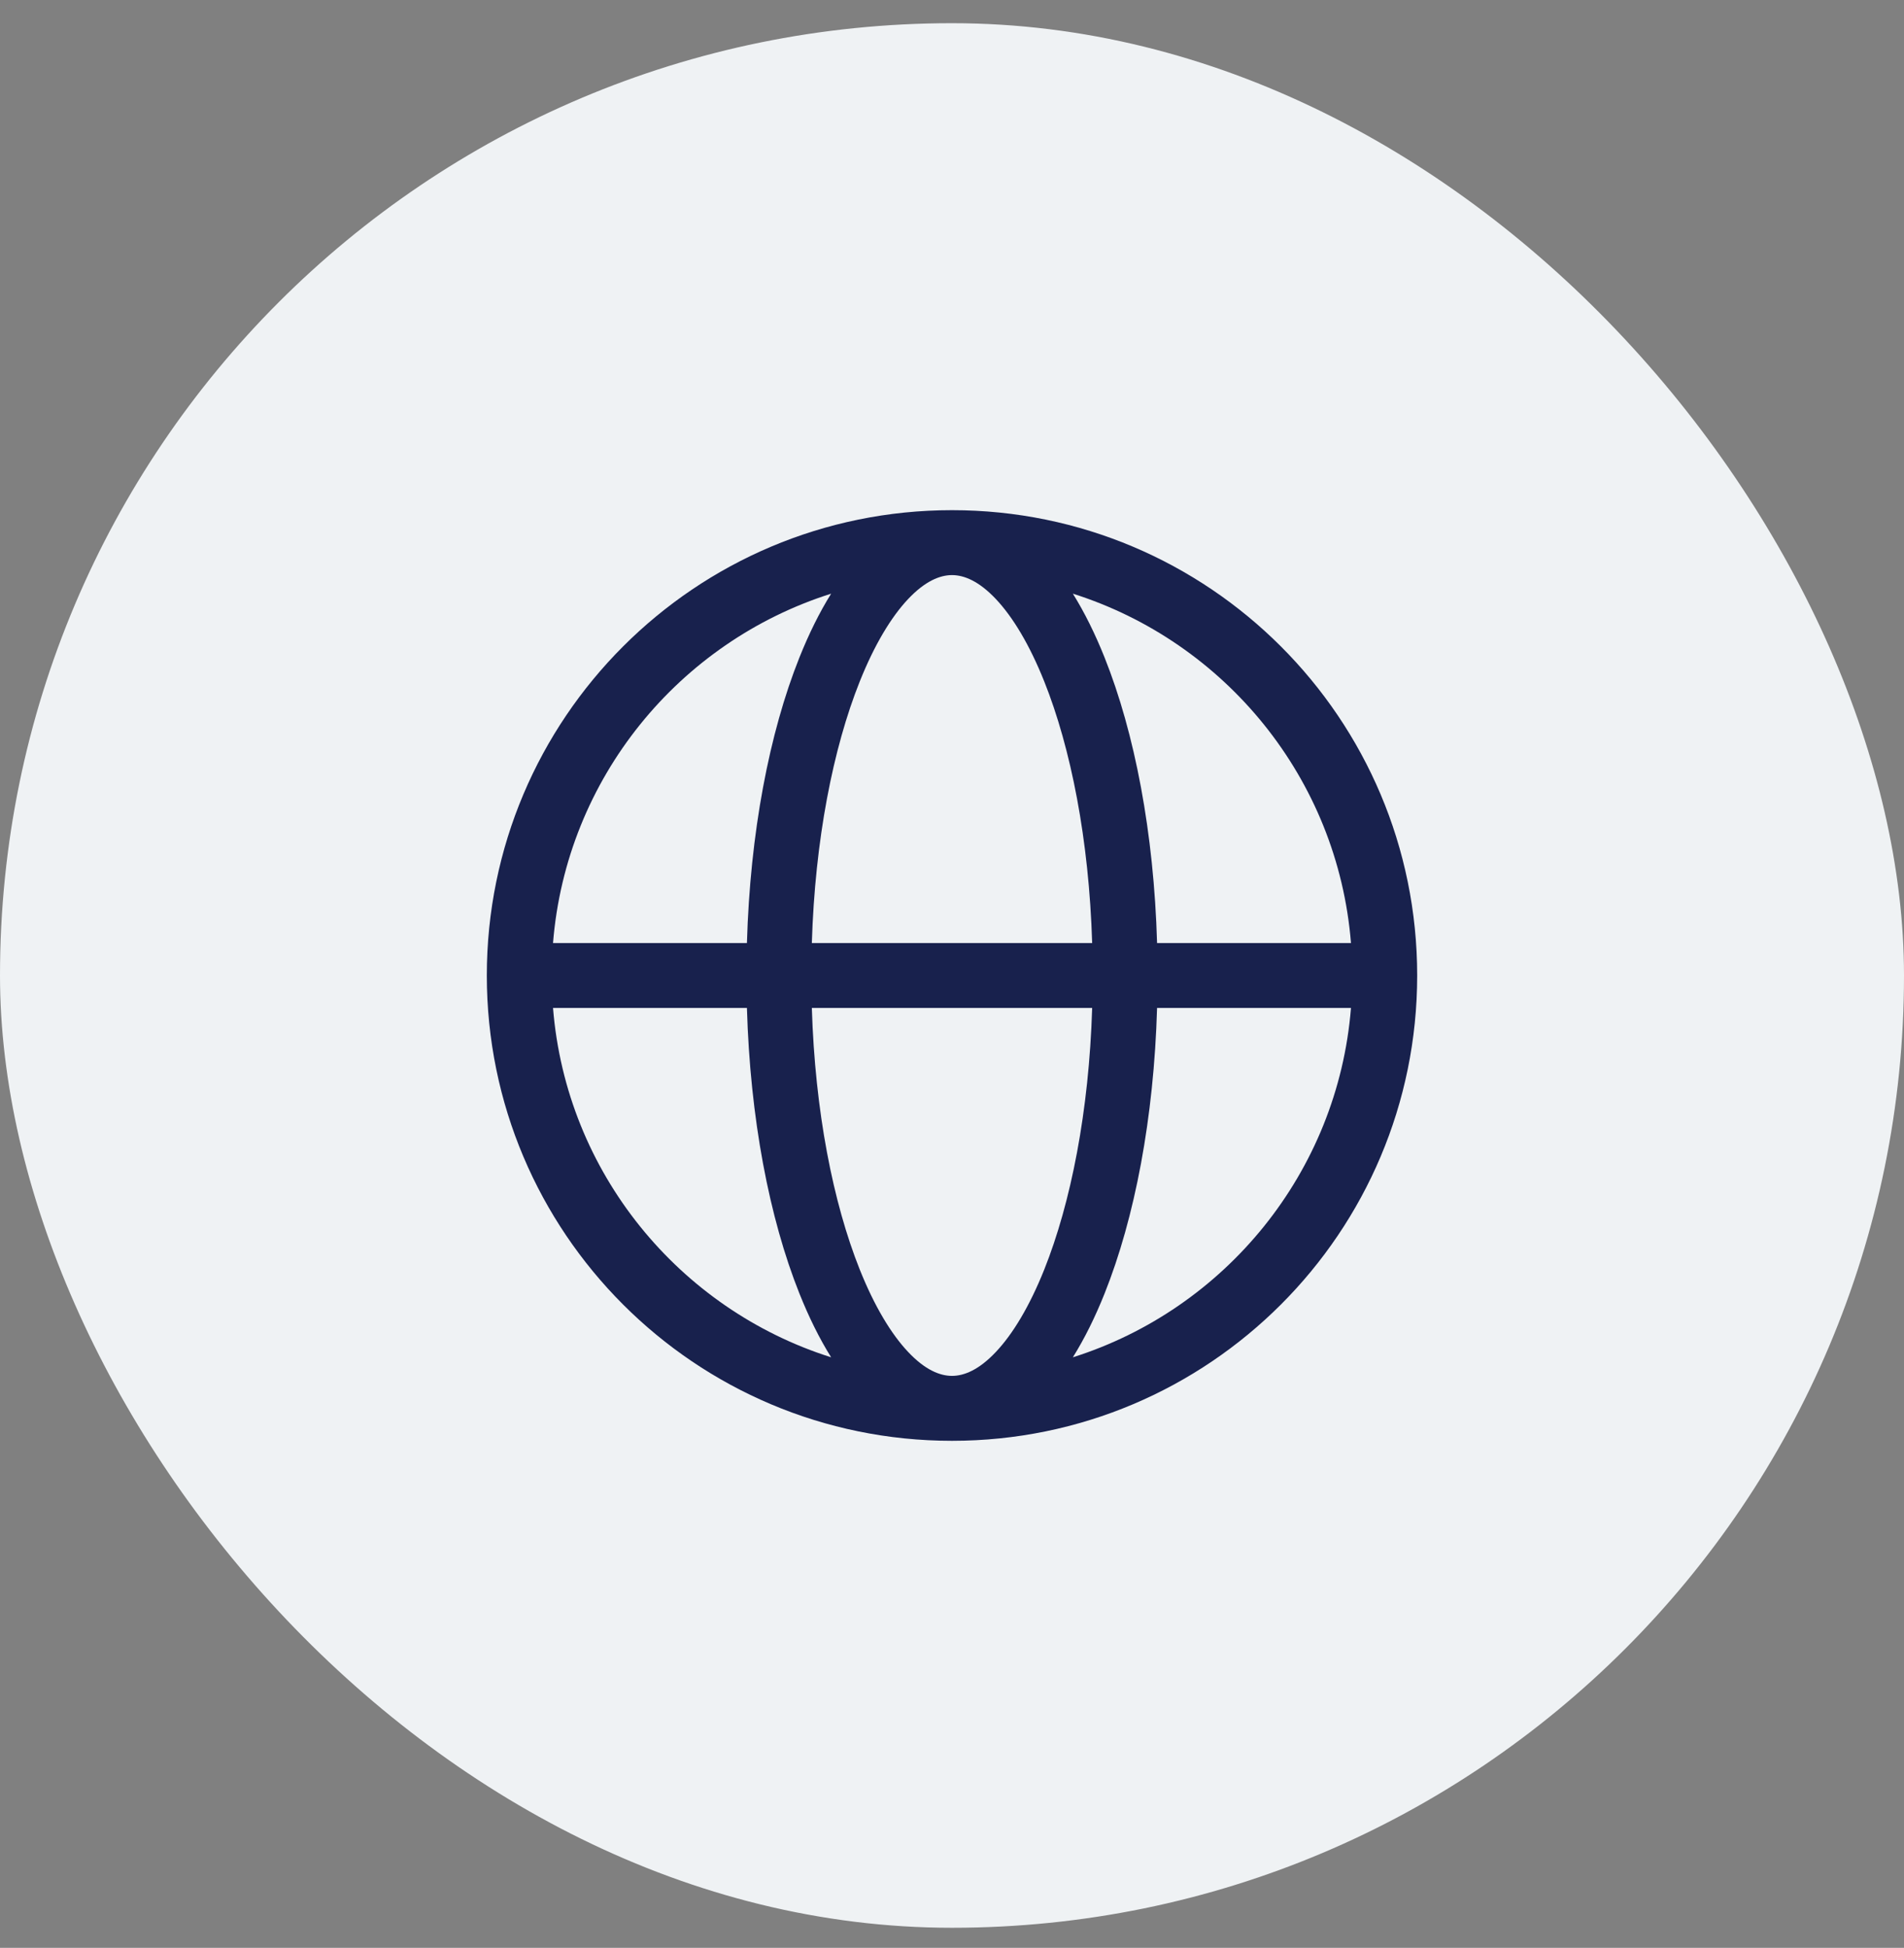
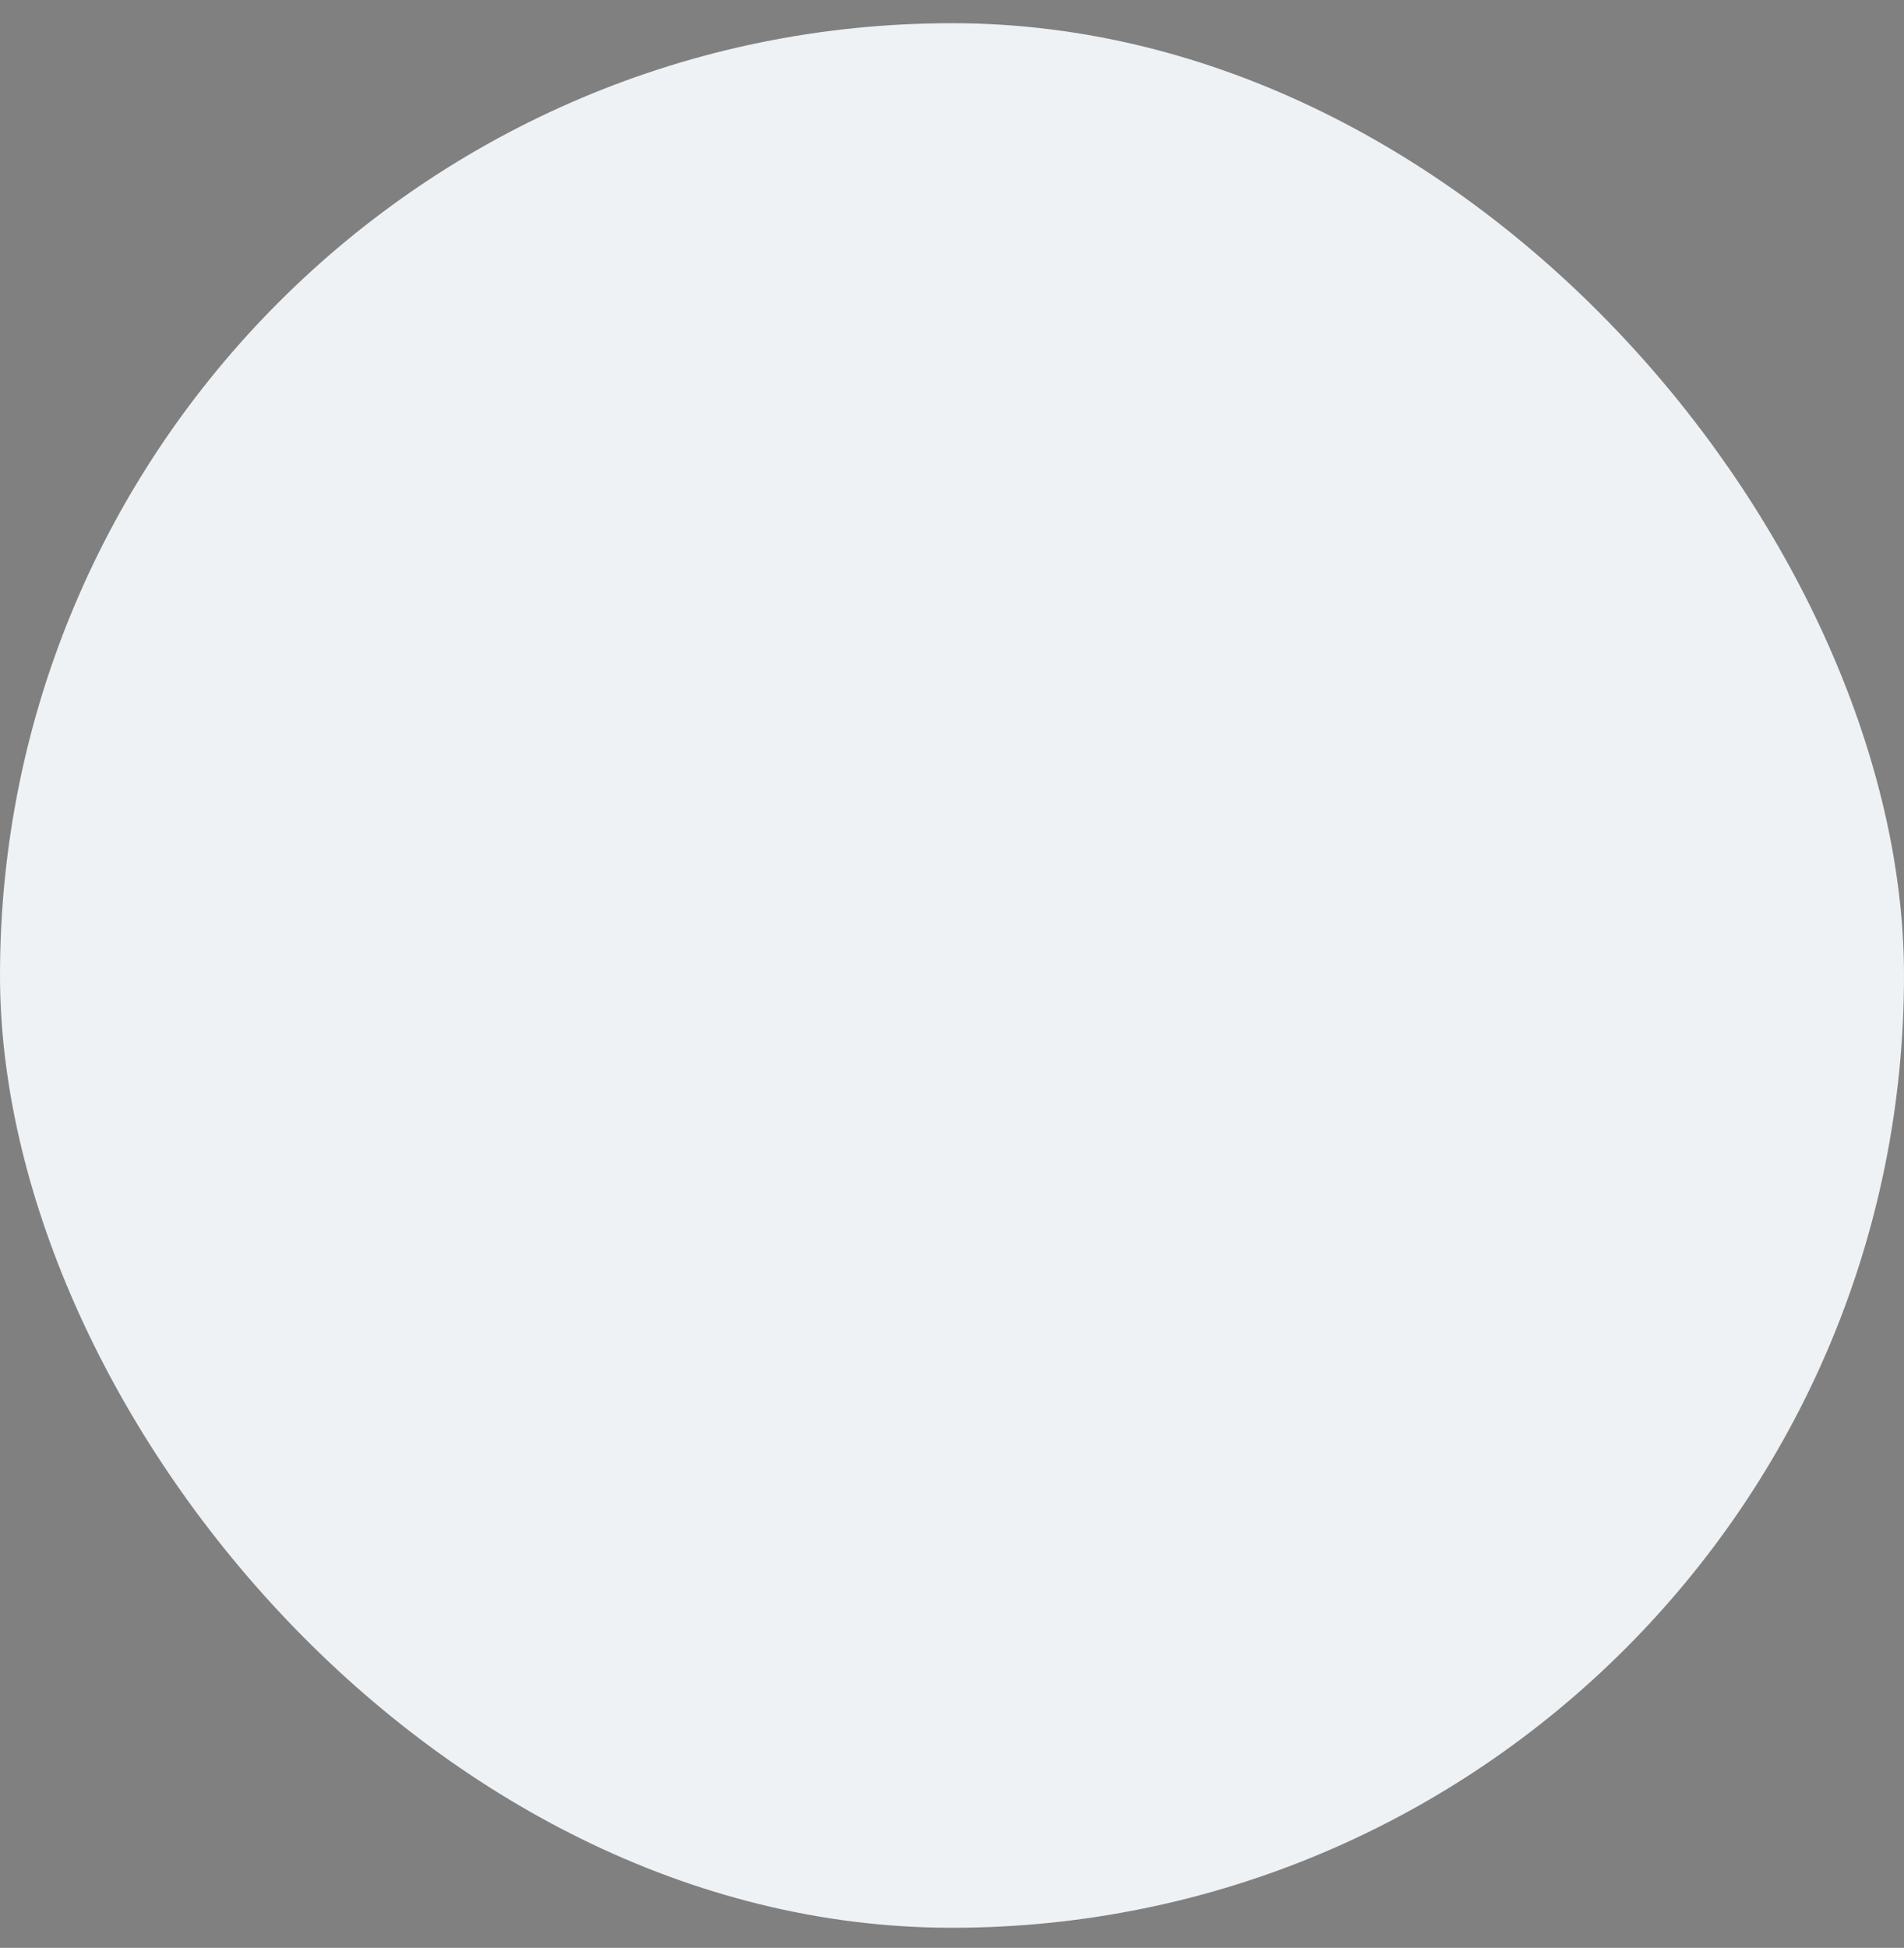
<svg xmlns="http://www.w3.org/2000/svg" width="44" height="45" viewBox="0 0 44 45" fill="none">
  <rect x="0" y="0" width="44" height="45" fill="#808080" stroke="none" />
  <rect y="0.536" width="44" height="44" rx="22" fill="#EFF2F4" />
-   <path fill-rule="evenodd" clip-rule="evenodd" d="M12.78 21.786H17.261C17.334 19.247 17.776 16.934 18.475 15.187C18.69 14.649 18.934 14.153 19.207 13.715C15.692 14.827 13.085 17.982 12.78 21.786ZM22 11.786C16.063 11.786 11.25 16.599 11.25 22.536C11.25 28.473 16.063 33.286 22 33.286C27.937 33.286 32.75 28.473 32.75 22.536C32.75 16.599 27.937 11.786 22 11.786ZM22 13.286C21.72 13.286 21.378 13.425 20.988 13.837C20.596 14.252 20.209 14.891 19.868 15.744C19.252 17.285 18.834 19.401 18.761 21.786H25.239C25.166 19.401 24.748 17.285 24.132 15.744C23.791 14.891 23.404 14.252 23.012 13.837C22.622 13.425 22.28 13.286 22 13.286ZM26.739 21.786C26.666 19.247 26.224 16.934 25.525 15.187C25.31 14.649 25.066 14.153 24.793 13.715C28.308 14.827 30.915 17.982 31.22 21.786H26.739ZM25.239 23.286H18.761C18.834 25.671 19.252 27.787 19.868 29.329C20.209 30.181 20.596 30.821 20.988 31.235C21.378 31.648 21.72 31.786 22 31.786C22.28 31.786 22.622 31.648 23.012 31.235C23.404 30.821 23.791 30.181 24.132 29.329C24.748 27.787 25.166 25.671 25.239 23.286ZM24.793 31.357C25.066 30.92 25.31 30.424 25.525 29.886C26.224 28.138 26.666 25.826 26.739 23.286H31.22C30.915 27.09 28.308 30.245 24.793 31.357ZM19.207 31.357C18.934 30.92 18.69 30.424 18.475 29.886C17.776 28.138 17.334 25.826 17.261 23.286H12.78C13.085 27.09 15.692 30.245 19.207 31.357Z" fill="#18214D" />
</svg>